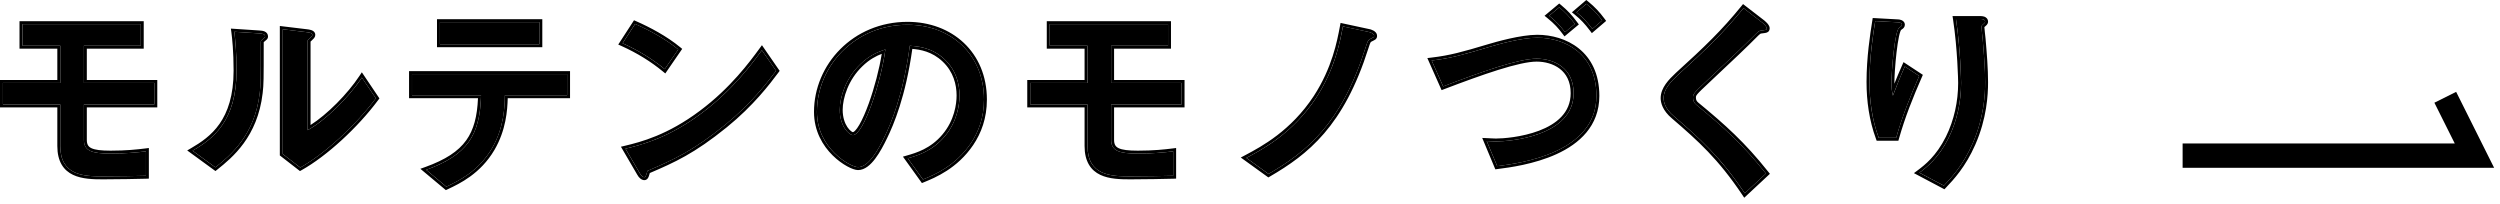
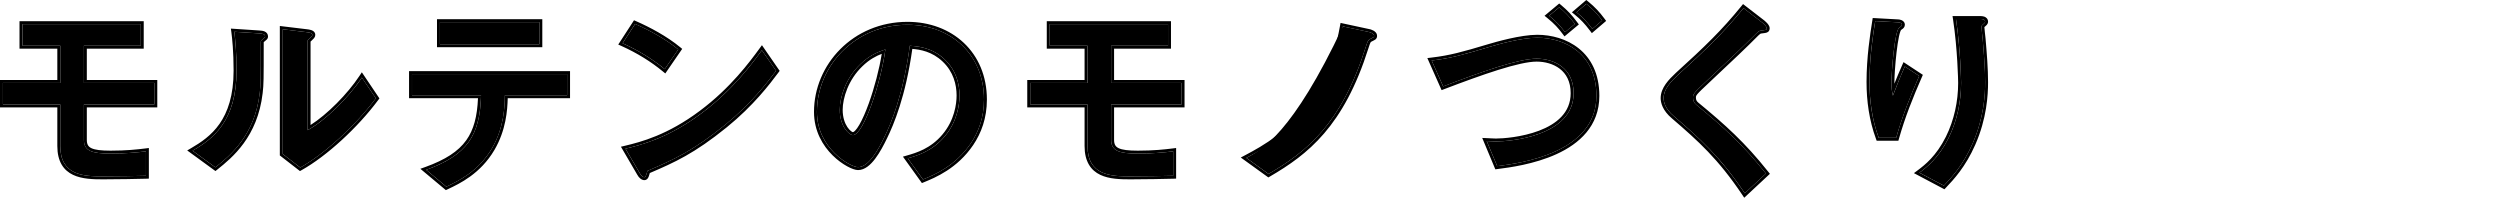
<svg xmlns="http://www.w3.org/2000/svg" width="257" height="21" viewBox="0 0 257 21" fill="none">
  <path d="M15.87 10.742V8.524H8.626V4.701H14.476V2.483H2.311V4.701H6.197V8.524H0.305V10.742H6.197V15.008C6.197 18.028 8.584 18.134 10.59 18.134C11.794 18.134 14.455 18.091 15.005 18.07V15.557C14.16 15.663 12.998 15.789 11.372 15.789C9.408 15.789 8.626 15.494 8.626 14.374V10.742H15.87Z" fill="black" />
  <path d="M38.638 10.108L37.202 7.975C35.85 10.024 33.443 12.389 31.626 13.382V4.152C31.626 4.131 31.88 3.92 31.88 3.899C32.07 3.73 32.112 3.666 32.112 3.582C32.112 3.371 31.711 3.328 31.521 3.307L29.071 3.012V15.832L30.866 17.226C33.4 15.81 36.568 12.896 38.638 10.108ZM27.254 3.751C27.254 3.518 27.022 3.455 26.642 3.434L24.086 3.265C24.171 3.899 24.319 5.293 24.319 7.257C24.319 12.516 21.826 14.311 19.799 15.494L22.143 17.204C23.685 15.979 26.198 13.91 26.705 9.538C26.811 8.608 26.811 8.292 26.811 4.342C26.811 4.236 26.811 4.194 26.959 4.068C27.212 3.856 27.254 3.835 27.254 3.751Z" fill="black" />
  <path d="M55.45 4.553V2.272H45.228V4.553H55.45ZM58.301 9.791V7.616H42.355V9.791H49.452C49.346 13.91 48.037 15.937 43.813 17.458L45.883 19.19C47.044 18.641 49.156 17.669 50.571 15.261C51.817 13.128 51.881 10.974 51.902 9.791H58.301Z" fill="black" />
  <path d="M69.727 5.081C68.397 3.983 66.686 3.075 65.292 2.462L64.004 4.448C65.693 5.208 67.13 6.116 68.333 7.109L69.727 5.081ZM79.781 7.278L78.323 5.166C77.394 6.433 75.367 9.221 72.135 11.629C68.756 14.163 65.989 14.881 64.299 15.282L65.778 17.817C65.926 18.091 66.116 18.218 66.243 18.218C66.412 18.218 66.454 17.859 66.559 17.563C69.178 16.444 71.185 15.557 74.522 12.854C77.31 10.594 78.957 8.376 79.781 7.278Z" fill="black" />
  <path d="M101.155 10.235C101.155 5.525 97.691 2.547 93.298 2.547C87.849 2.547 83.984 6.813 83.984 11.502C83.984 15.282 87.447 17.183 88.208 17.183C89.306 17.183 90.278 15.409 90.911 14.1C91.608 12.685 92.854 9.728 93.53 4.701C94.311 4.764 95.79 4.849 97.121 6.116C98.303 7.236 98.641 8.651 98.641 9.812C98.641 10.742 98.409 12.495 97.121 14.015C95.832 15.557 94.269 16 93.319 16.275L94.882 18.451C96.022 17.986 98.219 17.078 99.803 14.733C100.584 13.572 101.155 12.093 101.155 10.235ZM91.017 5.081C90.594 8.376 88.778 13.889 87.68 13.889C87.299 13.889 86.328 13.001 86.328 11.291C86.328 10.002 86.941 8.038 88.44 6.602C89.454 5.609 90.404 5.293 91.017 5.081Z" fill="black" />
  <path d="M121.472 10.742V8.524H114.228V4.701H120.078V2.483H107.913V4.701H111.799V8.524H105.907V10.742H111.799V15.008C111.799 18.028 114.186 18.134 116.192 18.134C117.396 18.134 120.057 18.091 120.606 18.07V15.557C119.762 15.663 118.6 15.789 116.974 15.789C115.009 15.789 114.228 15.494 114.228 14.374V10.742H121.472Z" fill="black" />
-   <path d="M141.262 3.687C141.262 3.434 140.84 3.328 140.797 3.307L138.052 2.716C137.777 4.173 137.27 7.024 135.306 10.045C132.856 13.762 129.709 15.388 128.125 16.233L130.406 17.88C134.25 15.642 137.883 12.811 140.396 4.849C140.607 4.215 140.629 4.11 140.903 3.983C141.241 3.814 141.262 3.814 141.262 3.687Z" fill="black" />
+   <path d="M141.262 3.687C141.262 3.434 140.84 3.328 140.797 3.307L138.052 2.716C132.856 13.762 129.709 15.388 128.125 16.233L130.406 17.88C134.25 15.642 137.883 12.811 140.396 4.849C140.607 4.215 140.629 4.11 140.903 3.983C141.241 3.814 141.262 3.814 141.262 3.687Z" fill="black" />
  <path d="M164.706 2.103C164.22 1.449 163.755 0.942 163.079 0.393L162.066 1.259C162.72 1.787 163.164 2.272 163.692 2.969L164.706 2.103ZM161.897 2.462C161.348 1.723 160.925 1.28 160.292 0.752L159.257 1.618C160.017 2.23 160.439 2.716 160.883 3.307L161.897 2.462ZM164.114 9.855C164.114 5.461 160.82 3.877 158.032 3.877C156.363 3.877 153.871 4.596 153.09 4.828C150.407 5.63 149.14 5.989 147.176 6.222L148.359 8.883C152.287 7.383 156.11 6.032 157.968 6.032C159.742 6.032 161.77 6.982 161.77 9.58C161.77 13.994 155.244 14.543 153.787 14.543C153.533 14.543 153.343 14.522 152.836 14.501L153.913 17.078C156.279 16.782 164.114 15.747 164.114 9.855Z" fill="black" />
  <path d="M181.623 2.906C181.623 2.695 181.222 2.378 181.18 2.336L179.237 0.836C177.209 3.328 175.477 4.997 172.478 7.721C171.781 8.376 171.021 9.158 171.021 10.087C171.021 10.467 171.169 11.185 172.077 11.945C174.801 14.29 176.871 16.148 179.363 19.866L181.539 17.838C179.173 14.86 177.125 13.023 174.4 10.784C174.168 10.594 174.041 10.361 174.041 10.045C174.041 9.643 174.147 9.538 175.54 8.228C177.716 6.201 179.765 4.236 180.208 3.772C180.757 3.223 180.821 3.159 181.074 3.138C181.56 3.075 181.623 3.075 181.623 2.906Z" fill="black" />
  <path d="M204.074 8.461C204.074 7.067 203.947 5.504 203.821 4.025C203.8 3.814 203.694 2.927 203.694 2.737C203.694 2.547 204.074 2.42 204.074 2.23C204.074 1.955 203.694 1.955 203.631 1.955H201.075C201.54 5.039 201.603 8.292 201.603 8.524C201.603 10.467 201.181 12.431 200.315 14.184C199.28 16.254 198.076 17.183 197.316 17.753L199.829 19.084C200.589 18.282 201.793 17.014 202.786 14.754C203.947 12.114 204.074 9.728 204.074 8.461ZM197.294 7.806L195.816 6.834C195.288 8.017 194.866 9.115 194.591 9.833C194.485 9.369 194.443 9.136 194.443 8.524C194.443 7.257 194.781 3.223 195.225 2.864C195.309 2.779 195.52 2.695 195.52 2.547C195.52 2.336 195.204 2.293 195.077 2.293L192.775 2.167C192.585 3.371 192.183 5.821 192.183 8.418C192.183 10.361 192.458 12.326 193.134 14.163H194.929C195.542 11.988 196.386 9.876 197.294 7.806Z" fill="black" />
  <path fill-rule="evenodd" clip-rule="evenodd" d="M16.169 11.043H8.925V14.374C8.925 14.621 8.968 14.793 9.039 14.92C9.108 15.043 9.216 15.145 9.391 15.23C9.763 15.41 10.384 15.488 11.369 15.488C12.978 15.488 14.126 15.363 14.964 15.258L15.303 15.215V18.361L15.013 18.372C14.459 18.393 11.793 18.436 10.587 18.436C9.596 18.436 8.428 18.414 7.509 17.976C7.039 17.752 6.629 17.418 6.338 16.923C6.05 16.431 5.893 15.802 5.893 15.008V11.043H0V8.222H5.893V5.003H2.006V2.182H14.775V5.003H8.925V8.222H16.169V11.043ZM0.302 8.524H6.194V4.701H2.308V2.484H14.473V4.701H8.623V8.524H15.867V10.742H8.623V14.374C8.623 15.494 9.405 15.789 11.369 15.789C12.809 15.789 13.886 15.69 14.7 15.594C14.805 15.582 14.905 15.569 15.002 15.557V18.07C14.452 18.092 11.791 18.134 10.587 18.134C8.581 18.134 6.194 18.028 6.194 15.008V10.742H0.302V8.524ZM39.005 10.117L38.877 10.288C36.788 13.103 33.589 16.049 31.01 17.489L30.836 17.586L28.766 15.979V2.671L31.551 3.007L31.554 3.008L31.563 3.009C31.655 3.019 31.825 3.038 31.976 3.086C32.055 3.111 32.153 3.151 32.237 3.221C32.328 3.298 32.411 3.419 32.411 3.582C32.411 3.693 32.377 3.791 32.309 3.885C32.258 3.955 32.188 4.025 32.105 4.1C32.099 4.106 32.095 4.111 32.092 4.115C32.077 4.131 32.061 4.148 32.047 4.161C32.02 4.187 31.984 4.22 31.954 4.248C31.944 4.257 31.934 4.266 31.925 4.274V12.852C33.625 11.773 35.725 9.661 36.947 7.809L37.197 7.431L39.005 10.117ZM31.925 13.208C33.617 12.182 35.717 10.114 37.017 8.244C37.079 8.154 37.14 8.064 37.199 7.975L38.635 10.108C36.565 12.896 33.397 15.811 30.863 17.226L29.068 15.832V3.012L31.518 3.307L31.524 3.308C31.716 3.329 32.109 3.373 32.109 3.582C32.109 3.666 32.067 3.73 31.877 3.899C31.877 3.909 31.813 3.967 31.75 4.025C31.687 4.083 31.623 4.142 31.623 4.152V13.382C31.722 13.328 31.823 13.27 31.925 13.208ZM20.078 15.326C22.047 14.139 24.316 12.274 24.316 7.257C24.316 5.563 24.206 4.294 24.121 3.57C24.108 3.454 24.095 3.352 24.083 3.265L26.639 3.434C27.019 3.455 27.251 3.518 27.251 3.751C27.251 3.824 27.22 3.849 27.05 3.99C27.022 4.012 26.991 4.038 26.956 4.068C26.808 4.194 26.808 4.237 26.808 4.342C26.808 8.292 26.808 8.609 26.702 9.538C26.195 13.91 23.682 15.979 22.14 17.204L19.796 15.494C19.889 15.439 19.983 15.384 20.078 15.326ZM26.656 3.133L23.735 2.94L23.784 3.305C23.867 3.927 24.014 5.308 24.014 7.257C24.014 9.836 23.404 11.536 22.569 12.731C21.731 13.93 20.648 14.648 19.644 15.233L19.245 15.466L22.148 17.584L22.328 17.441C23.885 16.203 26.481 14.068 27.002 9.573C27.109 8.626 27.11 8.286 27.11 4.396V4.342L27.11 4.335C27.119 4.326 27.132 4.314 27.151 4.298C27.178 4.275 27.204 4.254 27.229 4.233C27.306 4.17 27.37 4.117 27.412 4.075C27.444 4.043 27.485 3.996 27.515 3.933C27.547 3.863 27.553 3.799 27.553 3.751C27.553 3.64 27.524 3.529 27.455 3.431C27.388 3.337 27.298 3.277 27.212 3.238C27.05 3.166 26.848 3.143 26.657 3.133C26.657 3.133 26.656 3.133 26.656 3.133ZM55.749 4.855H44.923V1.971H55.749V4.855ZM58.6 10.093H52.194C52.162 11.332 52.017 13.38 50.829 15.414C49.387 17.866 47.245 18.879 46.067 19.435L45.834 19.545L43.213 17.352L43.708 17.174C45.793 16.423 47.111 15.564 47.928 14.423C48.704 13.341 49.058 11.966 49.137 10.093H42.051V7.314H58.6V10.093ZM49.449 9.791C49.446 9.893 49.443 9.994 49.439 10.093C49.281 13.905 48.001 15.868 44.136 17.337C44.029 17.378 43.92 17.418 43.81 17.458L45.88 19.19L45.932 19.165C47.104 18.612 49.174 17.634 50.568 15.261C51.814 13.128 51.878 10.974 51.899 9.791H58.298V7.616H42.352V9.791H49.449ZM55.447 2.272V4.553H45.225V2.272H55.447ZM70.13 5.025L68.393 7.551L68.138 7.342C66.956 6.367 65.543 5.473 63.877 4.723L63.556 4.579L65.176 2.083L65.41 2.186C66.817 2.804 68.556 3.726 69.916 4.849L70.13 5.025ZM80.149 7.285L79.984 7.506C79.145 8.625 77.487 10.836 74.709 13.088C71.395 15.772 69.372 16.687 66.801 17.787C66.793 17.815 66.785 17.843 66.776 17.873L66.772 17.887C66.753 17.956 66.731 18.033 66.706 18.102C66.681 18.173 66.644 18.264 66.585 18.341C66.521 18.424 66.407 18.52 66.24 18.52C66.083 18.52 65.938 18.446 65.826 18.355C65.709 18.261 65.601 18.129 65.512 17.965L63.831 15.083L64.227 14.989C65.897 14.592 68.619 13.887 71.951 11.387C75.11 9.034 77.107 6.31 78.047 5.028L78.328 4.645L80.149 7.285ZM65.775 17.817C65.923 18.092 66.113 18.218 66.24 18.218C66.364 18.218 66.42 18.023 66.483 17.802C66.505 17.723 66.529 17.641 66.556 17.564C69.175 16.444 71.182 15.557 74.519 12.854C77.268 10.625 78.908 8.438 79.743 7.324L79.778 7.278L78.32 5.166L78.289 5.209C78.24 5.276 78.187 5.348 78.132 5.423C77.131 6.783 75.16 9.373 72.132 11.629C68.95 14.015 66.311 14.791 64.603 15.209C64.497 15.235 64.395 15.259 64.296 15.283L65.775 17.817ZM69.724 5.081C68.394 3.983 66.683 3.075 65.289 2.462L64.001 4.448C64.094 4.49 64.186 4.532 64.278 4.575C65.741 5.259 67.009 6.054 68.095 6.918C68.175 6.982 68.253 7.045 68.331 7.109L69.724 5.081ZM97.118 6.116C95.824 4.885 94.391 4.77 93.595 4.707C93.572 4.705 93.549 4.703 93.527 4.701C92.851 9.728 91.605 12.685 90.908 14.1C90.275 15.409 89.303 17.183 88.205 17.183C87.444 17.183 83.981 15.283 83.981 11.502C83.981 6.813 87.846 2.547 93.295 2.547C97.688 2.547 101.152 5.525 101.152 10.235C101.152 12.093 100.581 13.572 99.8 14.733C98.216 17.078 96.019 17.986 94.879 18.451L93.316 16.275L93.335 16.27C93.426 16.243 93.522 16.216 93.623 16.186C94.58 15.899 95.96 15.401 97.118 14.015C98.406 12.495 98.638 10.742 98.638 9.812C98.638 8.651 98.3 7.236 97.118 6.116ZM91.179 14.232C90.862 14.889 90.45 15.682 89.971 16.315C89.732 16.631 89.467 16.919 89.18 17.129C88.891 17.34 88.563 17.485 88.205 17.485C88.059 17.485 87.883 17.442 87.704 17.379C87.519 17.313 87.306 17.217 87.079 17.092C86.624 16.842 86.097 16.47 85.596 15.975C84.593 14.986 83.679 13.492 83.679 11.502C83.679 6.648 87.678 2.245 93.295 2.245C95.559 2.245 97.6 3.013 99.077 4.405C100.557 5.799 101.453 7.802 101.453 10.235C101.453 12.159 100.862 13.696 100.05 14.902C98.412 17.326 96.14 18.262 94.993 18.73L94.772 18.82L92.821 16.104L93.243 15.982C94.189 15.709 95.666 15.282 96.886 13.822L96.887 13.82C98.113 12.373 98.337 10.701 98.337 9.812C98.337 8.707 98.016 7.382 96.91 6.335C95.803 5.281 94.591 5.098 93.787 5.026C93.099 9.914 91.876 12.817 91.179 14.232ZM88.437 6.602C86.938 8.038 86.325 10.002 86.325 11.291C86.325 13.002 87.297 13.889 87.677 13.889C88.739 13.889 90.472 8.736 90.967 5.417C90.984 5.303 91 5.191 91.014 5.081L90.984 5.092C90.894 5.123 90.797 5.156 90.695 5.193C90.095 5.411 89.288 5.768 88.437 6.602ZM90.644 5.535C90.086 5.75 89.387 6.095 88.648 6.818L88.646 6.82C87.21 8.195 86.627 10.078 86.627 11.291C86.627 12.088 86.853 12.679 87.109 13.064C87.238 13.258 87.373 13.396 87.488 13.483C87.601 13.569 87.666 13.584 87.676 13.587C87.677 13.587 87.676 13.587 87.676 13.587C87.69 13.587 87.765 13.573 87.904 13.433C88.034 13.302 88.182 13.098 88.341 12.824C88.659 12.278 88.996 11.506 89.315 10.618C89.891 9.019 90.397 7.088 90.644 5.535ZM121.771 11.043H114.527V14.374C114.527 14.621 114.57 14.793 114.641 14.92C114.71 15.043 114.818 15.145 114.993 15.23C115.364 15.41 115.986 15.488 116.971 15.488C118.58 15.488 119.728 15.363 120.566 15.258L120.905 15.215V18.361L120.615 18.372C120.06 18.393 117.395 18.436 116.189 18.436C115.197 18.436 114.029 18.414 113.111 17.976C112.641 17.752 112.23 17.418 111.94 16.923C111.652 16.431 111.494 15.802 111.494 15.008V11.043H105.602V8.222H111.494V5.003H107.608V2.182H120.377V5.003H114.527V8.222H121.771V11.043ZM105.904 8.524H111.796V4.701H107.91V2.484H120.075V4.701H114.225V8.524H121.469V10.742H114.225V14.374C114.225 15.494 115.007 15.789 116.971 15.789C118.411 15.789 119.488 15.69 120.302 15.594C120.407 15.582 120.507 15.569 120.603 15.557V18.07C120.054 18.092 117.393 18.134 116.189 18.134C114.183 18.134 111.796 18.028 111.796 15.008V10.742H105.904V8.524ZM140.917 3.031C140.92 3.032 140.922 3.033 140.925 3.034L140.93 3.036C140.945 3.041 140.966 3.048 140.99 3.057C141.042 3.076 141.114 3.105 141.188 3.146C141.308 3.211 141.561 3.378 141.561 3.687V3.689C141.561 3.721 141.561 3.791 141.535 3.864C141.503 3.954 141.447 4.015 141.392 4.058C141.344 4.095 141.288 4.125 141.238 4.151C141.201 4.17 141.156 4.193 141.104 4.219C141.082 4.23 141.059 4.241 141.035 4.253L141.027 4.257C140.97 4.284 140.945 4.3 140.931 4.312C140.92 4.321 140.907 4.335 140.888 4.37C140.843 4.453 140.8 4.582 140.709 4.855L140.681 4.94C140.681 4.941 140.681 4.941 140.68 4.942C139.414 8.953 137.86 11.689 136.126 13.708C134.392 15.727 132.49 17.014 130.555 18.141L130.386 18.24L127.553 16.194L128.076 15.916C129.681 15.061 132.693 13.456 135.051 9.88C136.942 6.972 137.458 4.224 137.736 2.748L137.81 2.356L140.895 3.02L140.917 3.031ZM135.303 10.045C132.998 13.542 130.075 15.189 128.419 16.075C128.351 16.111 128.285 16.146 128.221 16.18L128.122 16.233L130.403 17.88C134.247 15.642 137.88 12.812 140.393 4.849C140.405 4.813 140.417 4.779 140.427 4.747C140.608 4.203 140.641 4.103 140.9 3.983C140.926 3.97 140.95 3.958 140.972 3.947C141.241 3.813 141.259 3.804 141.259 3.687C141.259 3.469 140.945 3.36 140.832 3.321C140.813 3.315 140.8 3.31 140.794 3.307L138.049 2.716L138.032 2.807C138.019 2.873 138.006 2.941 137.993 3.013C137.703 4.539 137.142 7.218 135.303 10.045ZM165.113 2.15L163.642 3.407L163.449 3.152C162.932 2.469 162.505 2.003 161.873 1.493L161.59 1.265L163.072 0L163.267 0.159C163.964 0.725 164.446 1.251 164.945 1.924L165.113 2.15ZM162.306 2.512L160.829 3.742L160.639 3.488C160.207 2.913 159.801 2.446 159.064 1.853L158.778 1.622L160.288 0.359L160.482 0.52C161.134 1.064 161.573 1.525 162.136 2.283L162.306 2.512ZM153.001 4.539C153.772 4.309 156.308 3.576 158.029 3.576C159.474 3.576 161.067 3.986 162.305 4.984C163.553 5.99 164.413 7.574 164.413 9.855C164.413 12.971 162.328 14.784 160.023 15.839C157.722 16.893 155.13 17.229 153.948 17.377L153.72 17.406L152.372 14.18L152.846 14.2C153.074 14.209 153.234 14.218 153.361 14.226C153.53 14.235 153.643 14.242 153.784 14.242C154.491 14.242 156.447 14.106 158.215 13.435C159.988 12.761 161.465 11.596 161.465 9.58C161.465 8.37 160.998 7.573 160.347 7.071C159.685 6.559 158.805 6.334 157.965 6.334C157.088 6.334 155.707 6.657 154.027 7.183C152.357 7.706 150.426 8.416 148.463 9.165L148.196 9.267L146.731 5.97L147.137 5.922C149.073 5.693 150.319 5.341 153.001 4.539ZM162.063 1.259C162.144 1.324 162.223 1.389 162.298 1.454C162.757 1.849 163.117 2.238 163.504 2.73C163.565 2.807 163.626 2.887 163.689 2.969L164.703 2.103C164.217 1.449 163.752 0.942 163.077 0.393L162.063 1.259ZM160.289 0.752C160.922 1.28 161.345 1.723 161.894 2.462L160.88 3.307C160.819 3.226 160.758 3.146 160.696 3.068C160.362 2.641 160.011 2.256 159.49 1.813C159.415 1.749 159.336 1.684 159.254 1.618L160.289 0.752ZM147.486 6.183C149.278 5.949 150.549 5.587 153.087 4.828C153.868 4.596 156.36 3.878 158.029 3.878C160.817 3.878 164.111 5.462 164.111 9.855C164.111 15.747 156.276 16.782 153.91 17.078L152.833 14.501C152.963 14.507 153.072 14.512 153.167 14.517C153.227 14.52 153.282 14.523 153.333 14.526C153.511 14.536 153.637 14.543 153.784 14.543C155.241 14.543 161.767 13.994 161.767 9.58C161.767 6.982 159.74 6.032 157.965 6.032C156.107 6.032 152.284 7.384 148.356 8.883L147.173 6.222C147.279 6.209 147.383 6.196 147.486 6.183ZM181.376 2.109L181.388 2.121C181.387 2.12 181.391 2.123 181.406 2.136L181.411 2.141C181.425 2.153 181.444 2.169 181.465 2.188C181.511 2.23 181.572 2.286 181.633 2.349C181.692 2.412 181.758 2.488 181.811 2.572C181.86 2.648 181.922 2.767 181.922 2.906C181.922 2.957 181.92 3.054 181.867 3.149C181.807 3.259 181.713 3.314 181.635 3.344C181.564 3.371 181.484 3.385 181.408 3.397C181.344 3.407 181.264 3.418 181.173 3.429L181.096 3.439C181.043 3.444 181.021 3.449 181.005 3.454C180.992 3.459 180.97 3.468 180.93 3.499C180.836 3.569 180.703 3.701 180.421 3.983C179.965 4.46 177.913 6.427 175.744 8.449C175.039 9.111 174.682 9.448 174.497 9.67C174.407 9.777 174.375 9.838 174.36 9.879C174.346 9.917 174.34 9.958 174.34 10.045C174.34 10.262 174.418 10.412 174.588 10.55C177.32 12.796 179.388 14.649 181.772 17.651L181.945 17.869L179.307 20.328L179.11 20.034C176.64 16.351 174.595 14.513 171.879 12.176C170.903 11.358 170.716 10.556 170.716 10.087C170.716 9.537 170.941 9.049 171.238 8.627C171.535 8.207 171.919 7.83 172.268 7.502L172.272 7.498C175.268 4.776 176.987 3.12 179 0.646L179.185 0.418L181.376 2.109ZM172.074 11.945C174.736 14.236 176.773 16.063 179.189 19.613C179.246 19.696 179.303 19.78 179.36 19.866L181.536 17.838C179.17 14.86 177.122 13.023 174.397 10.784C174.165 10.594 174.038 10.361 174.038 10.045C174.038 9.643 174.144 9.538 175.538 8.228C177.713 6.201 179.762 4.237 180.205 3.772C180.754 3.223 180.818 3.159 181.071 3.138L181.136 3.13C181.563 3.075 181.62 3.067 181.62 2.906C181.62 2.724 181.322 2.463 181.212 2.368C181.195 2.353 181.182 2.342 181.177 2.336L179.234 0.836C177.206 3.328 175.474 4.997 172.475 7.721C171.778 8.376 171.018 9.158 171.018 10.087C171.018 10.467 171.166 11.185 172.074 11.945ZM204.118 3.995L204.118 4C204.245 5.476 204.373 7.052 204.373 8.461C204.373 9.749 204.244 12.182 203.059 14.876C202.048 17.177 200.82 18.474 200.052 19.284L199.887 19.458L196.751 17.798L197.132 17.512C197.875 16.955 199.037 16.059 200.042 14.049C200.885 12.341 201.298 10.424 201.298 8.524C201.298 8.3 201.235 5.064 200.774 2.001L200.721 1.654L203.63 1.654C203.668 1.654 203.819 1.654 203.969 1.704C204.047 1.73 204.147 1.777 204.23 1.864C204.319 1.958 204.373 2.084 204.373 2.23C204.373 2.382 204.296 2.494 204.241 2.559C204.188 2.62 204.124 2.674 204.081 2.71L204.074 2.715C204.035 2.748 204.011 2.769 203.994 2.785C204 2.891 204.021 3.105 204.046 3.341C204.061 3.474 204.076 3.61 204.089 3.726C204.102 3.844 204.113 3.942 204.118 3.995ZM200.312 14.184C201.178 12.431 201.6 10.467 201.6 8.524C201.6 8.299 201.541 5.248 201.116 2.257C201.102 2.157 201.087 2.056 201.072 1.956H203.628C203.691 1.956 204.071 1.956 204.071 2.23C204.071 2.325 203.976 2.404 203.881 2.484C203.786 2.563 203.691 2.642 203.691 2.737C203.691 2.88 203.75 3.414 203.789 3.761C203.802 3.877 203.812 3.973 203.818 4.025C203.944 5.504 204.071 7.067 204.071 8.461C204.071 9.728 203.944 12.114 202.783 14.755C201.793 17.008 200.593 18.274 199.833 19.077L199.826 19.084L197.313 17.754C197.396 17.691 197.484 17.625 197.577 17.552C198.335 16.966 199.39 16.027 200.312 14.184ZM197.67 7.694L197.568 7.927C196.662 9.992 195.823 12.089 195.216 14.245L195.155 14.465H192.92L192.848 14.267C192.157 12.39 191.879 10.389 191.879 8.418C191.879 5.879 192.258 3.483 192.454 2.241L192.516 1.851L195.083 1.992C195.17 1.993 195.316 2.007 195.453 2.06C195.585 2.111 195.819 2.25 195.819 2.547C195.819 2.773 195.658 2.911 195.589 2.966C195.548 2.998 195.502 3.029 195.476 3.047C195.443 3.07 195.435 3.077 195.435 3.077L195.424 3.088L195.42 3.091C195.418 3.095 195.412 3.103 195.405 3.116C195.389 3.147 195.368 3.193 195.346 3.258C195.3 3.387 195.254 3.565 195.208 3.783C195.117 4.219 195.034 4.786 194.964 5.388C194.825 6.593 194.742 7.906 194.742 8.524C194.742 8.552 194.742 8.578 194.742 8.604C194.968 8.038 195.235 7.389 195.538 6.711L195.682 6.387L197.67 7.694ZM194.79 9.309C194.716 9.5 194.648 9.676 194.588 9.833C194.539 9.617 194.504 9.451 194.48 9.274C194.452 9.07 194.44 8.852 194.44 8.524C194.44 7.257 194.778 3.223 195.222 2.864C195.247 2.839 195.283 2.814 195.321 2.787C195.413 2.724 195.517 2.651 195.517 2.547C195.517 2.336 195.201 2.294 195.074 2.294L192.772 2.167L192.753 2.286C192.556 3.527 192.18 5.904 192.18 8.418C192.18 10.361 192.455 12.326 193.131 14.163H194.926C195.539 11.988 196.383 9.876 197.292 7.806L195.813 6.834C195.771 6.928 195.73 7.022 195.689 7.114C195.331 7.933 195.026 8.699 194.79 9.309Z" fill="black" />
-   <path d="M224.373 16H254.373L251.373 10" stroke="black" stroke-width="2.5" />
</svg>